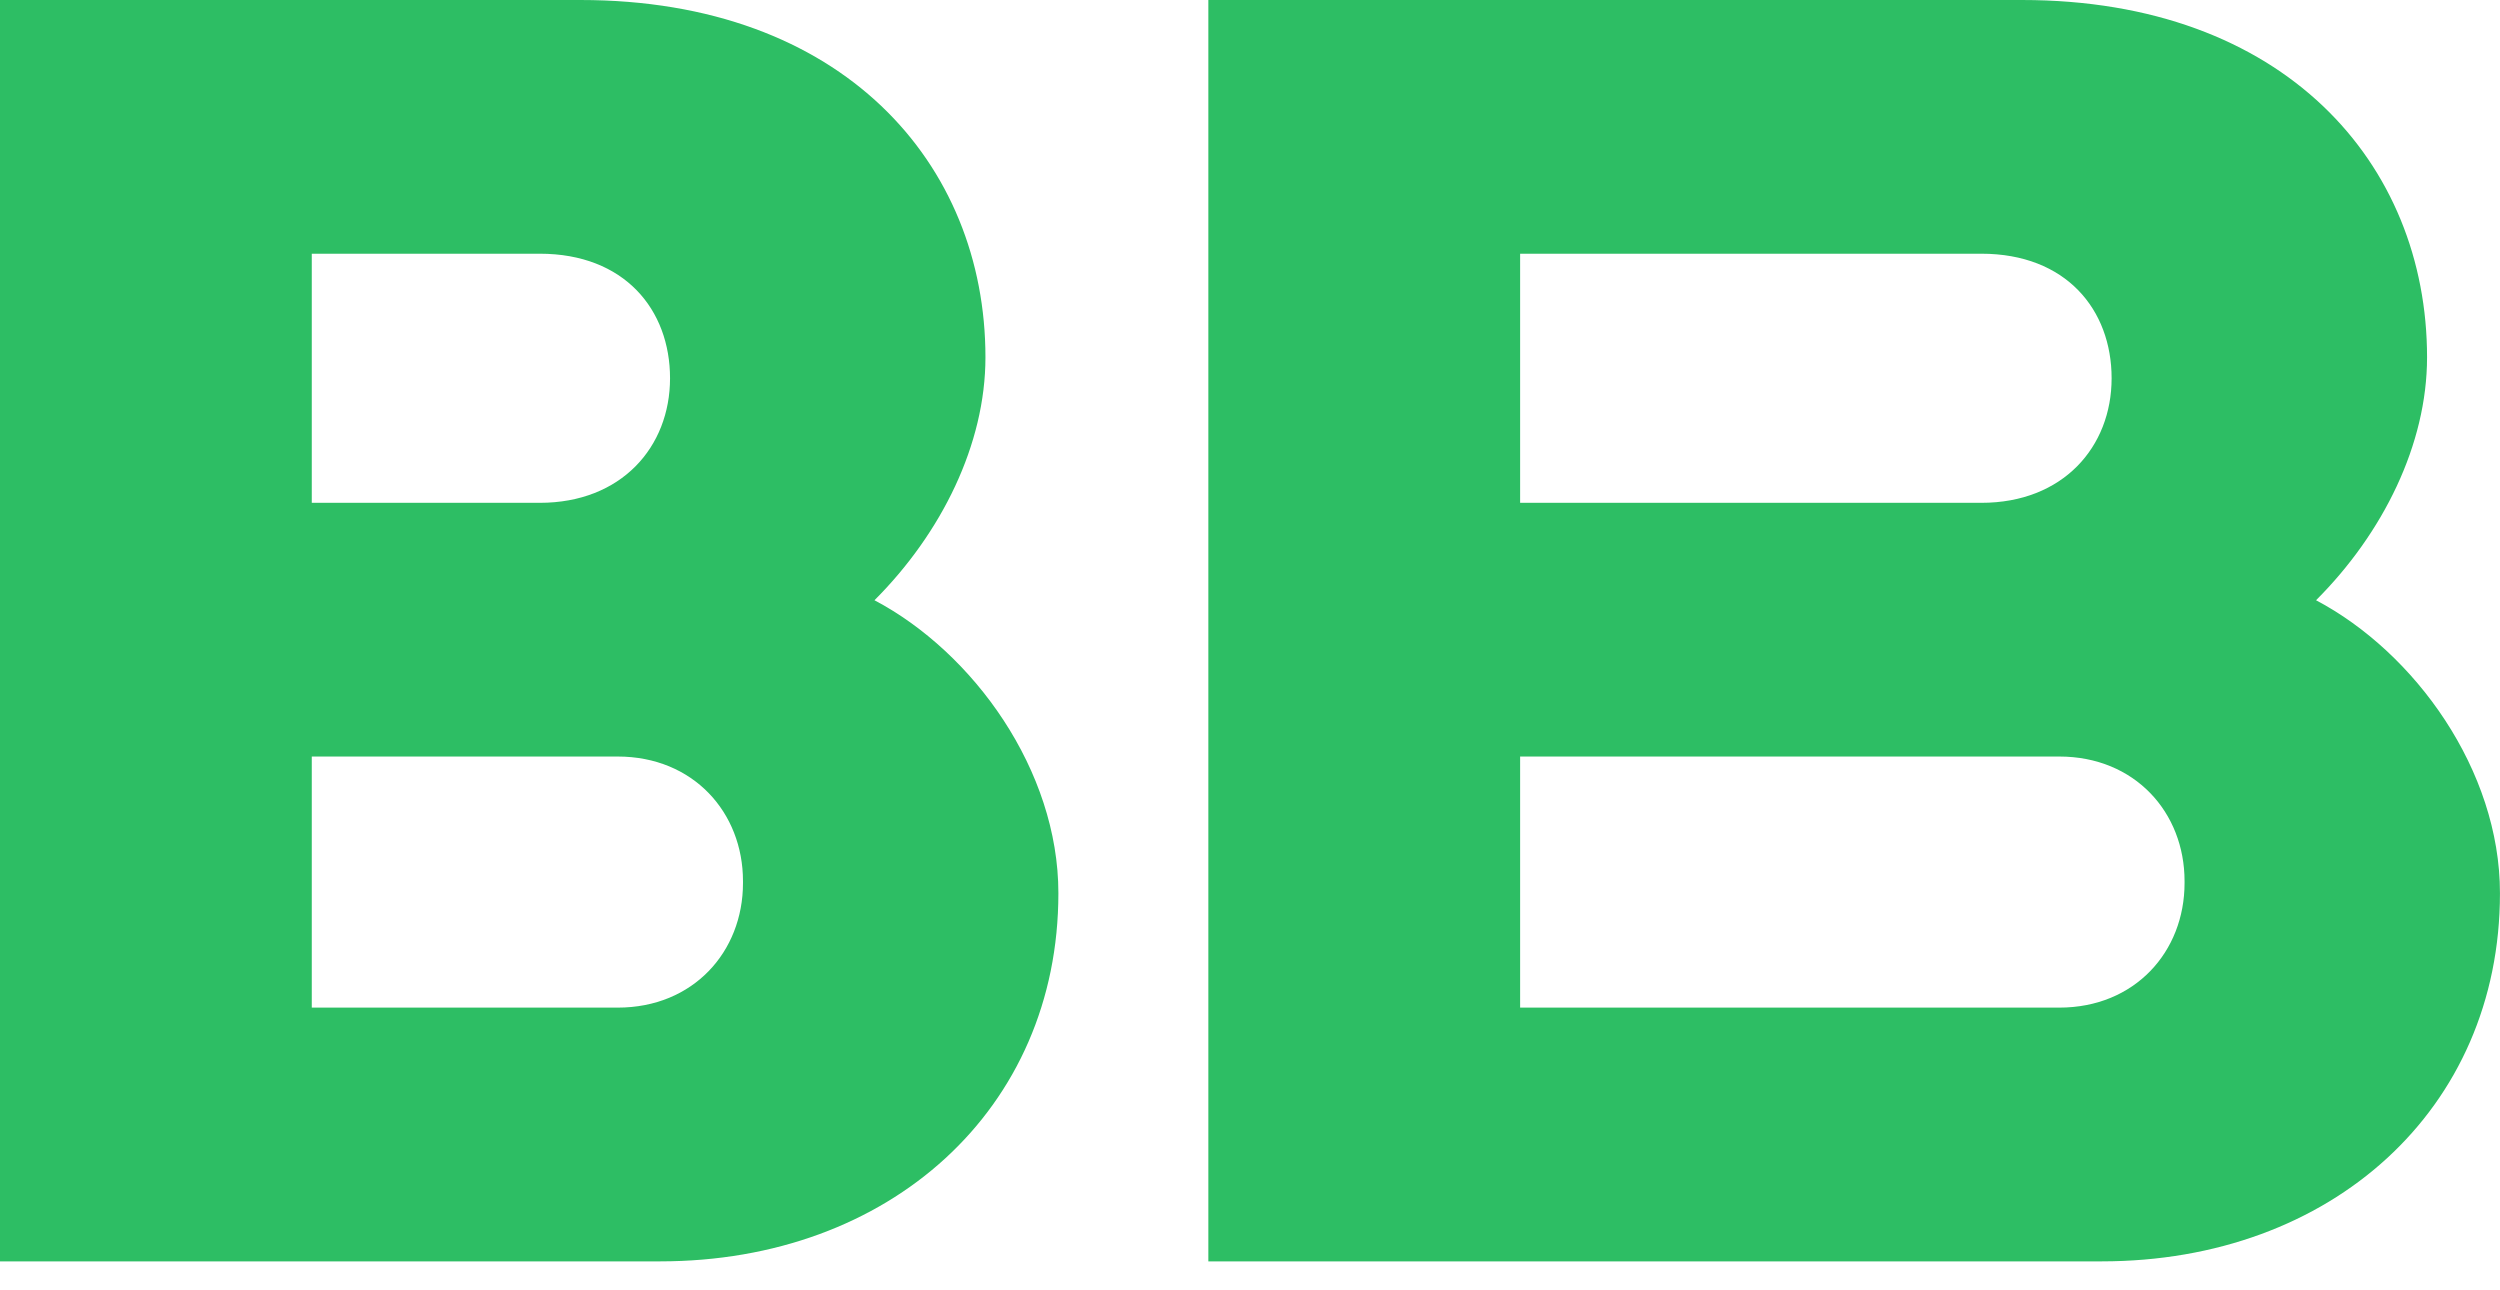
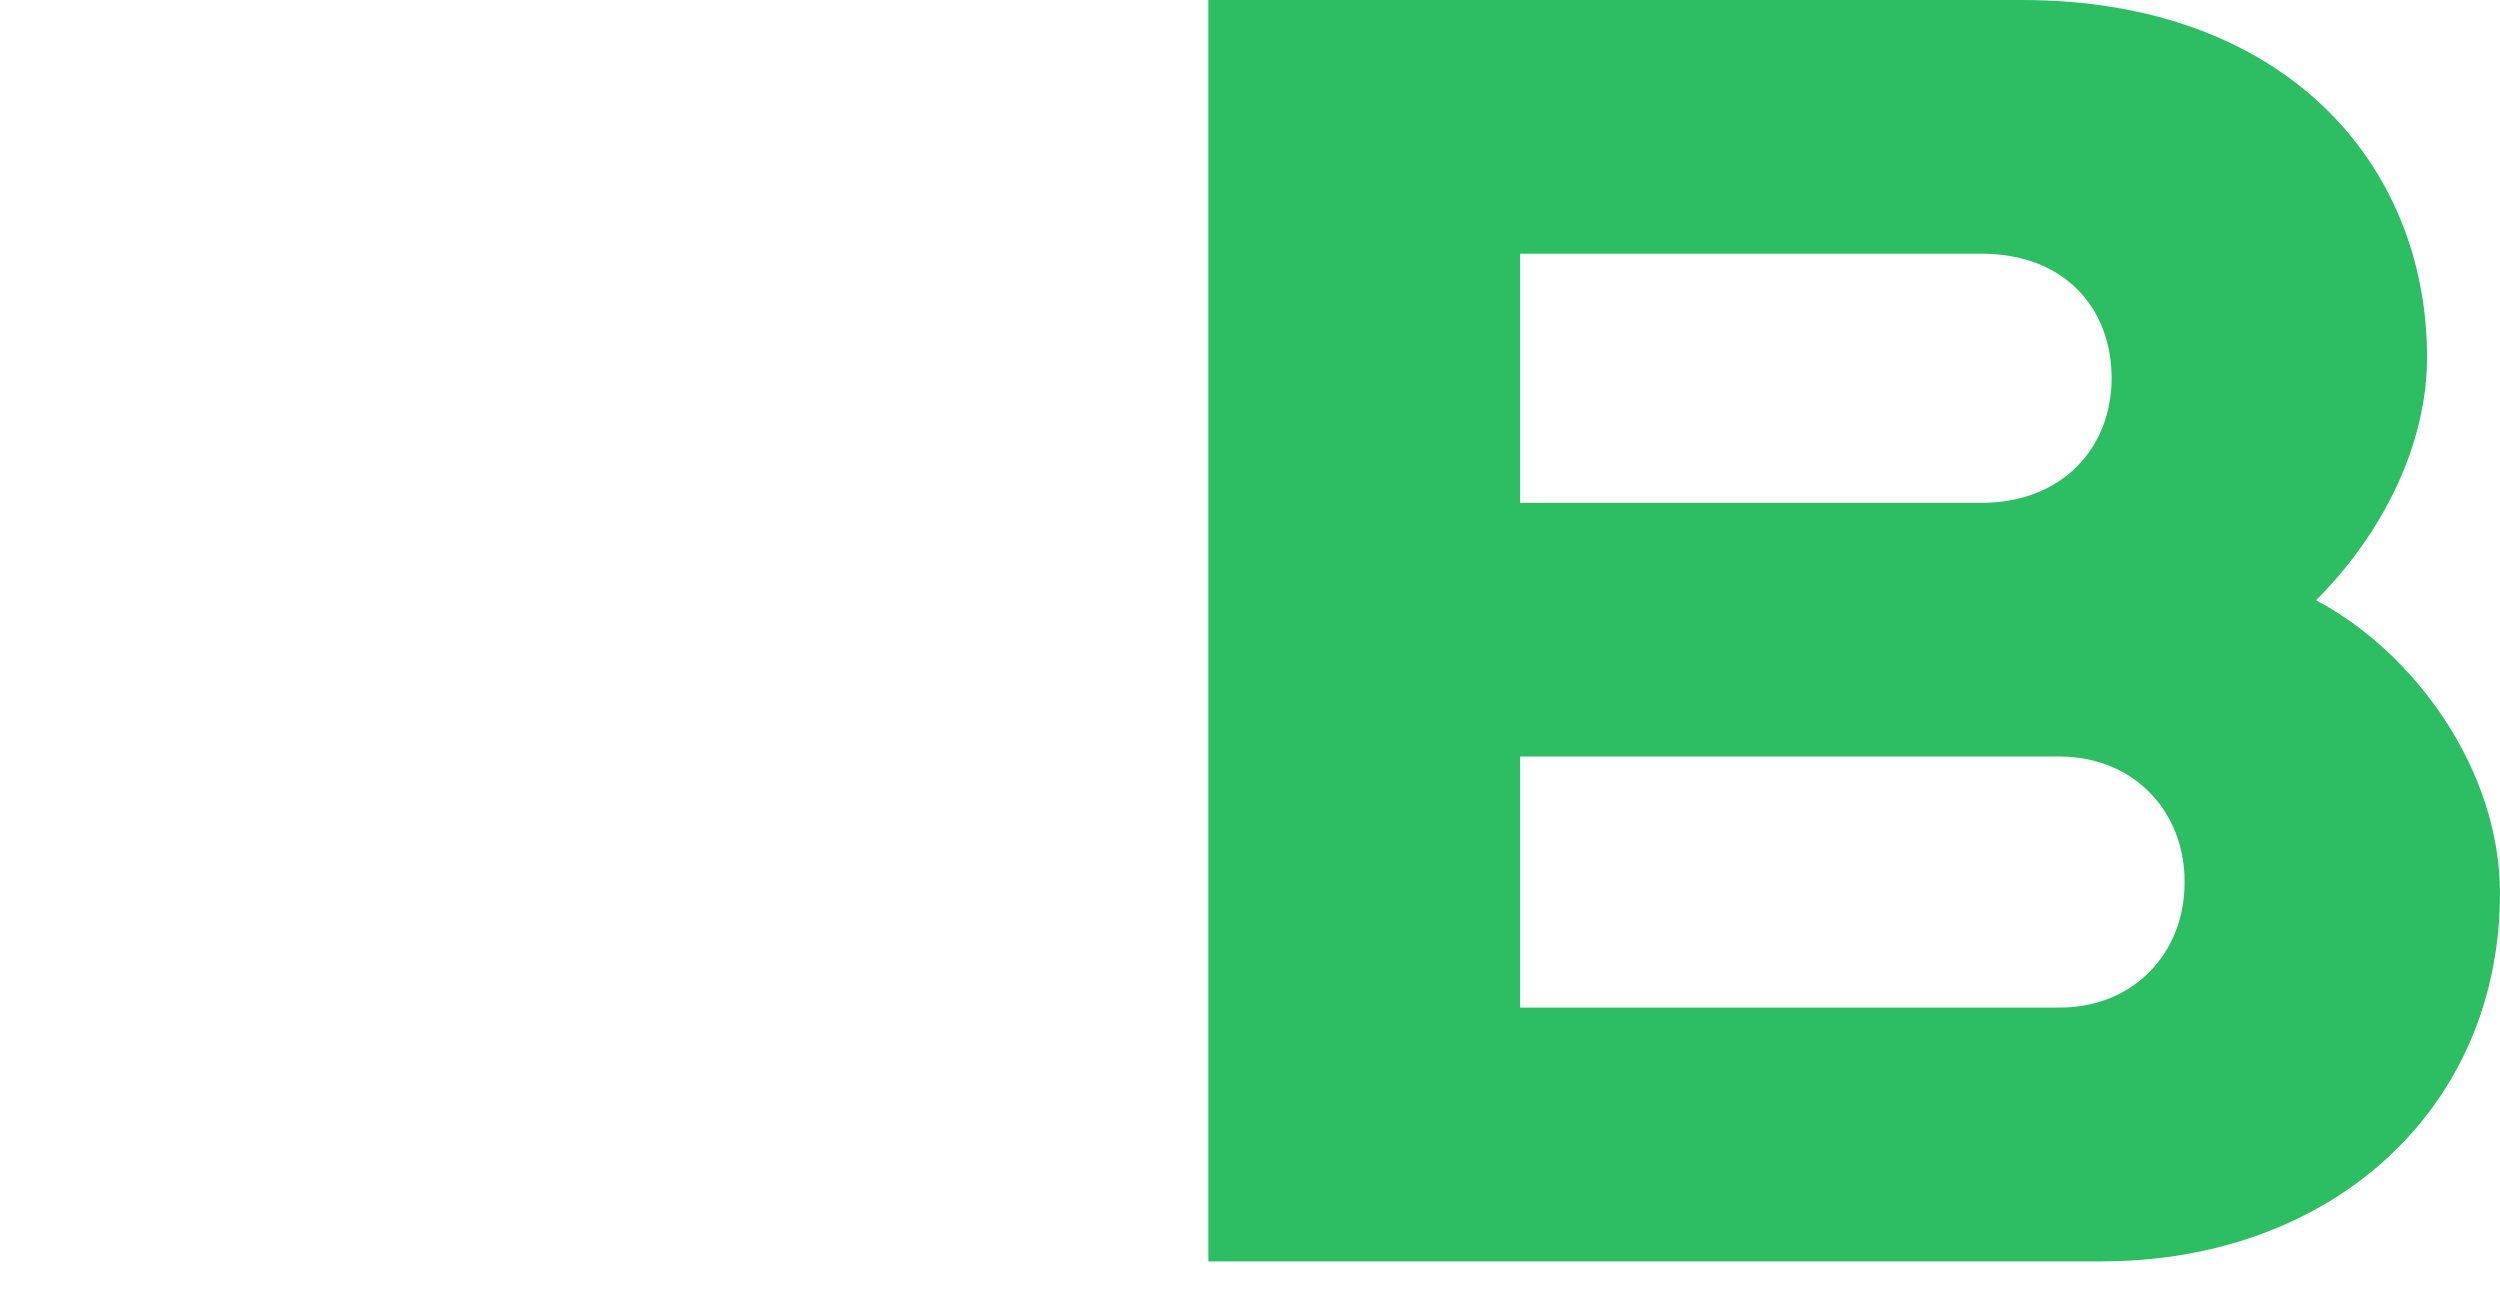
<svg xmlns="http://www.w3.org/2000/svg" width="62" height="32" viewBox="0 0 62 32" fill="none">
  <path d="M52.122 31.282H29.967V0H50.143C56.655 0 60.191 4.058 60.191 8.861C60.191 11.016 59.105 13.219 57.438 14.886C59.894 16.183 61.999 19.105 61.999 22.151C61.999 27.51 57.816 31.282 52.122 31.282ZM37.699 24.989H51.07C52.943 24.989 54.177 23.604 54.177 21.901V21.851C54.177 20.148 52.943 18.762 51.07 18.762H37.699V24.989ZM37.699 12.47H49.138C51.163 12.47 52.368 11.084 52.368 9.381C52.368 7.678 51.237 6.292 49.138 6.292H37.699V12.47Z" fill="#2DBE64" />
-   <path d="M16.371 31.282H0V0H14.392C20.904 0 24.439 4.058 24.439 8.861C24.439 11.016 23.353 13.219 21.687 14.886C24.143 16.183 26.248 19.105 26.248 22.151C26.248 27.51 22.064 31.282 16.371 31.282ZM7.732 24.989H15.319C17.192 24.989 18.426 23.604 18.426 21.901V21.851C18.426 20.148 17.192 18.762 15.319 18.762H7.732V24.989ZM7.732 12.47H13.387C15.411 12.47 16.617 11.084 16.617 9.381C16.617 7.678 15.486 6.292 13.387 6.292H7.732V12.47Z" fill="#2DBE64" />
</svg>